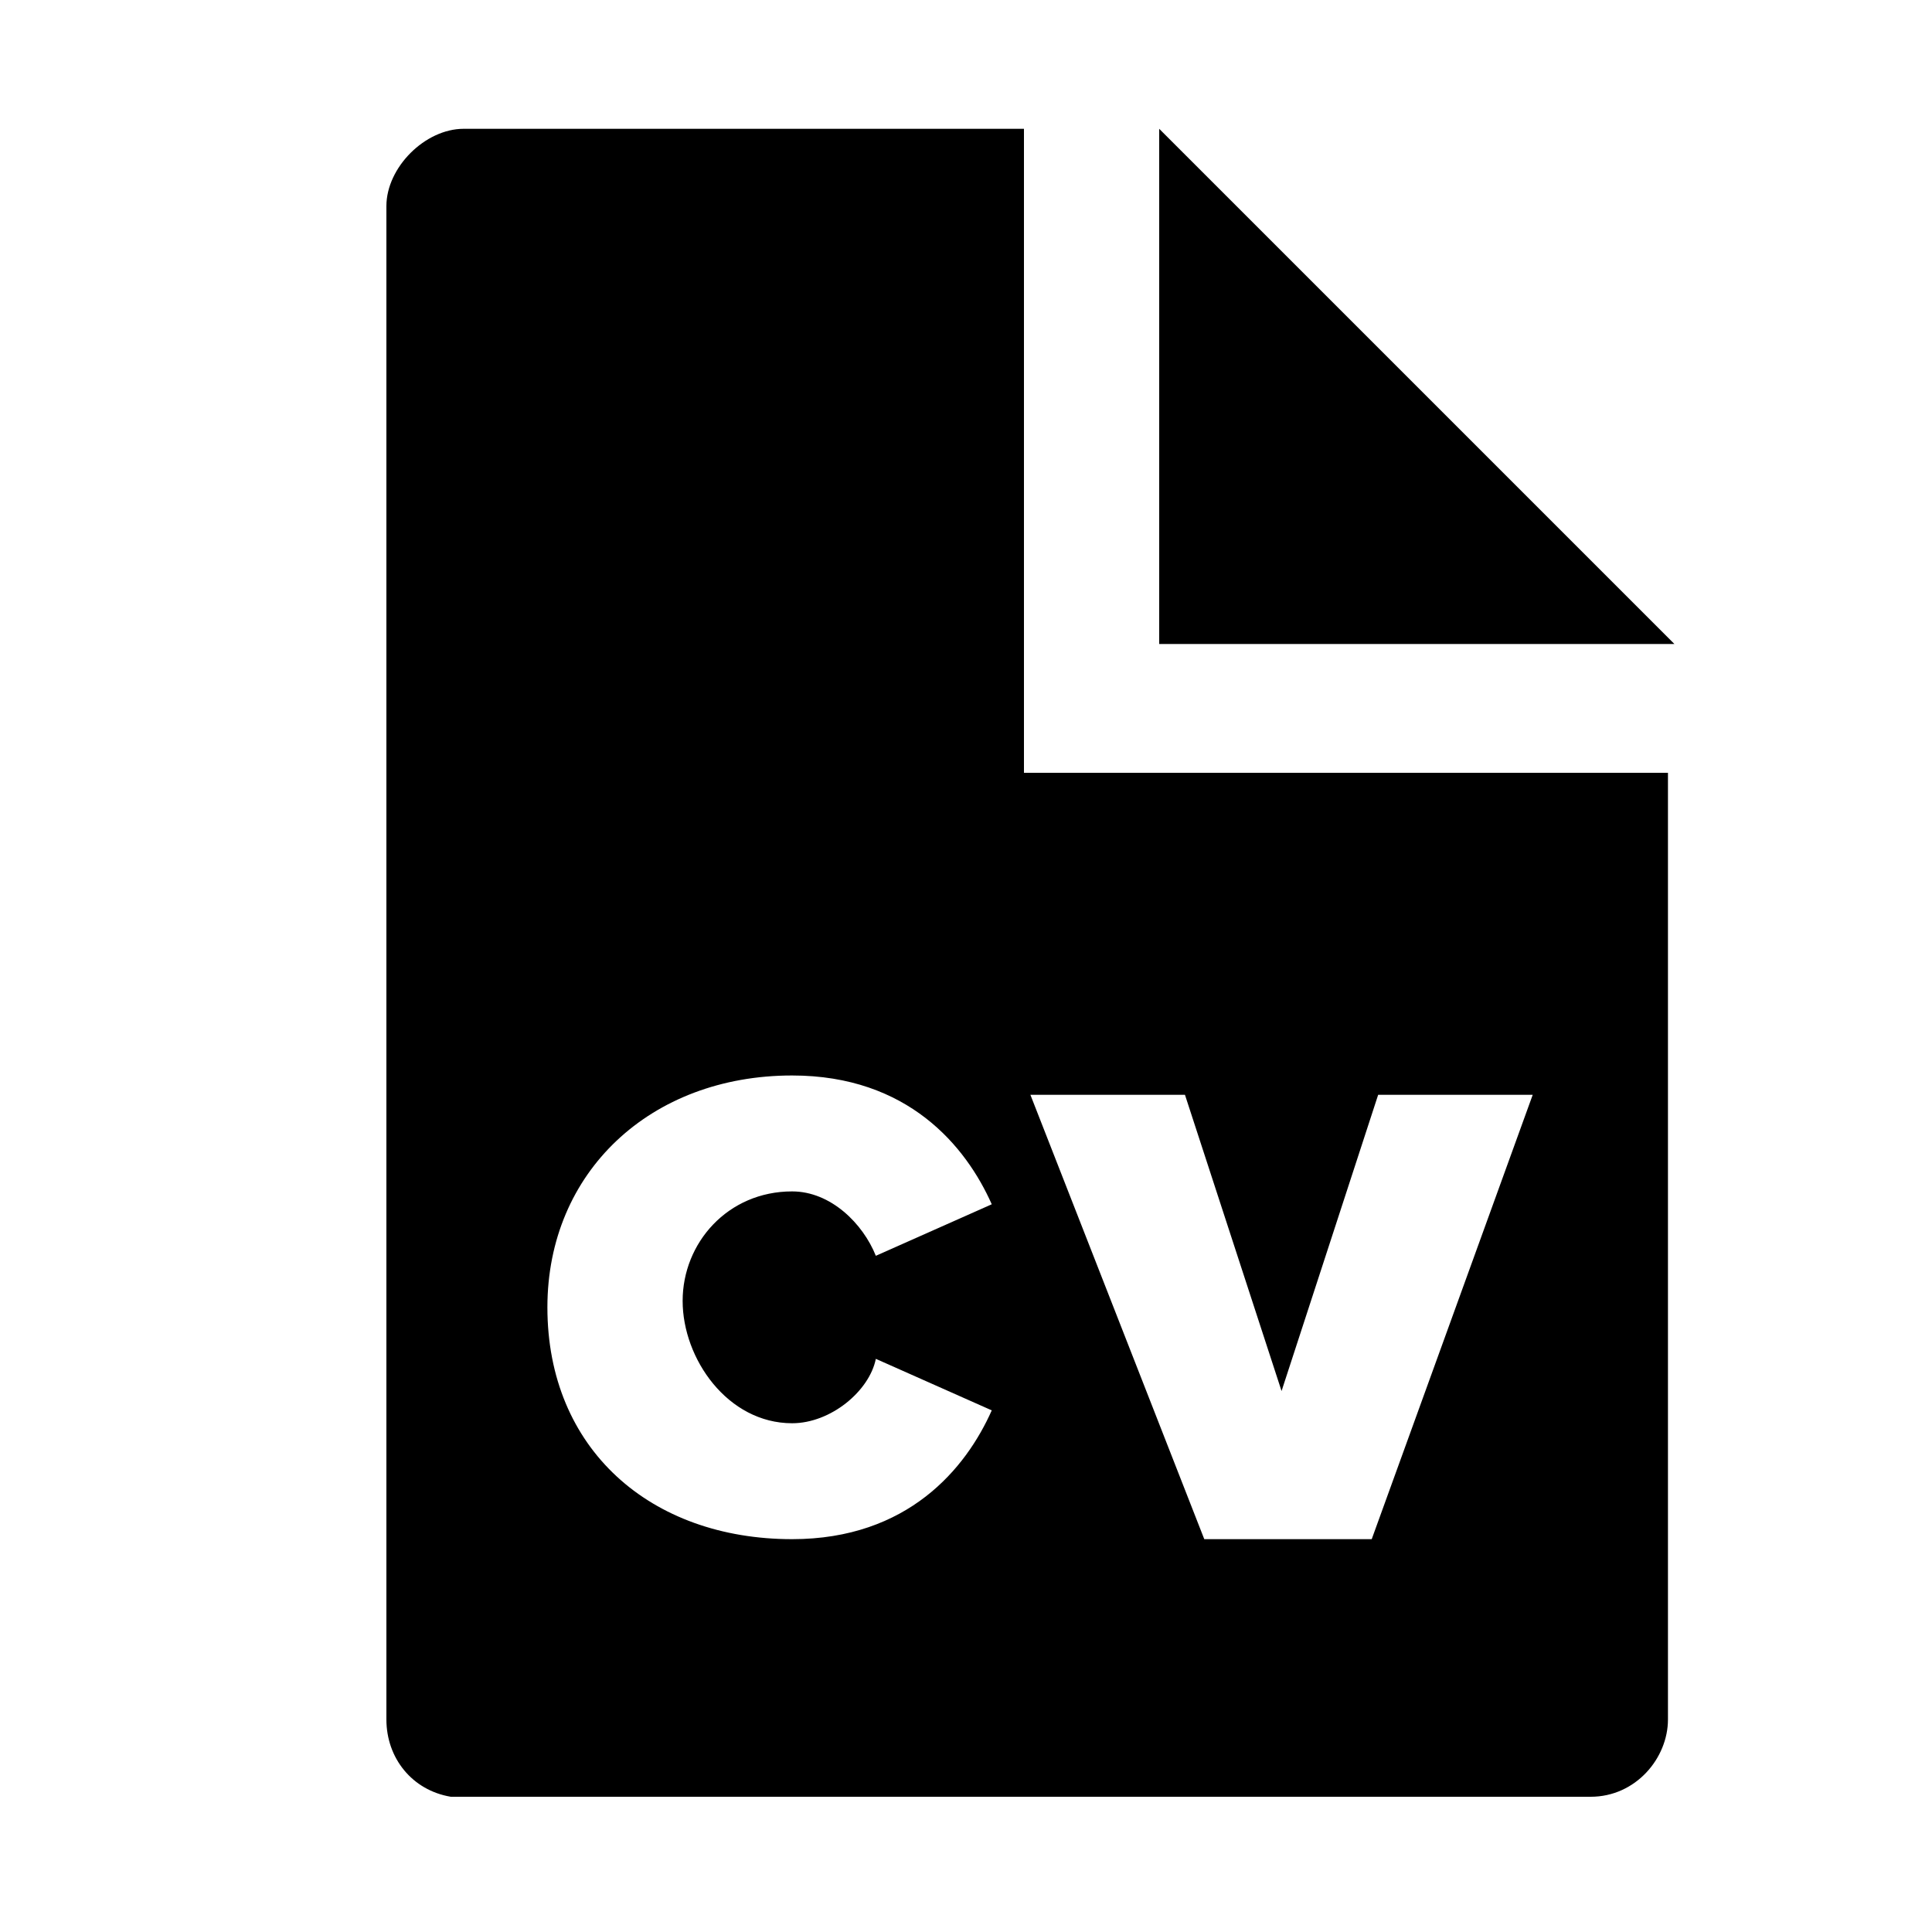
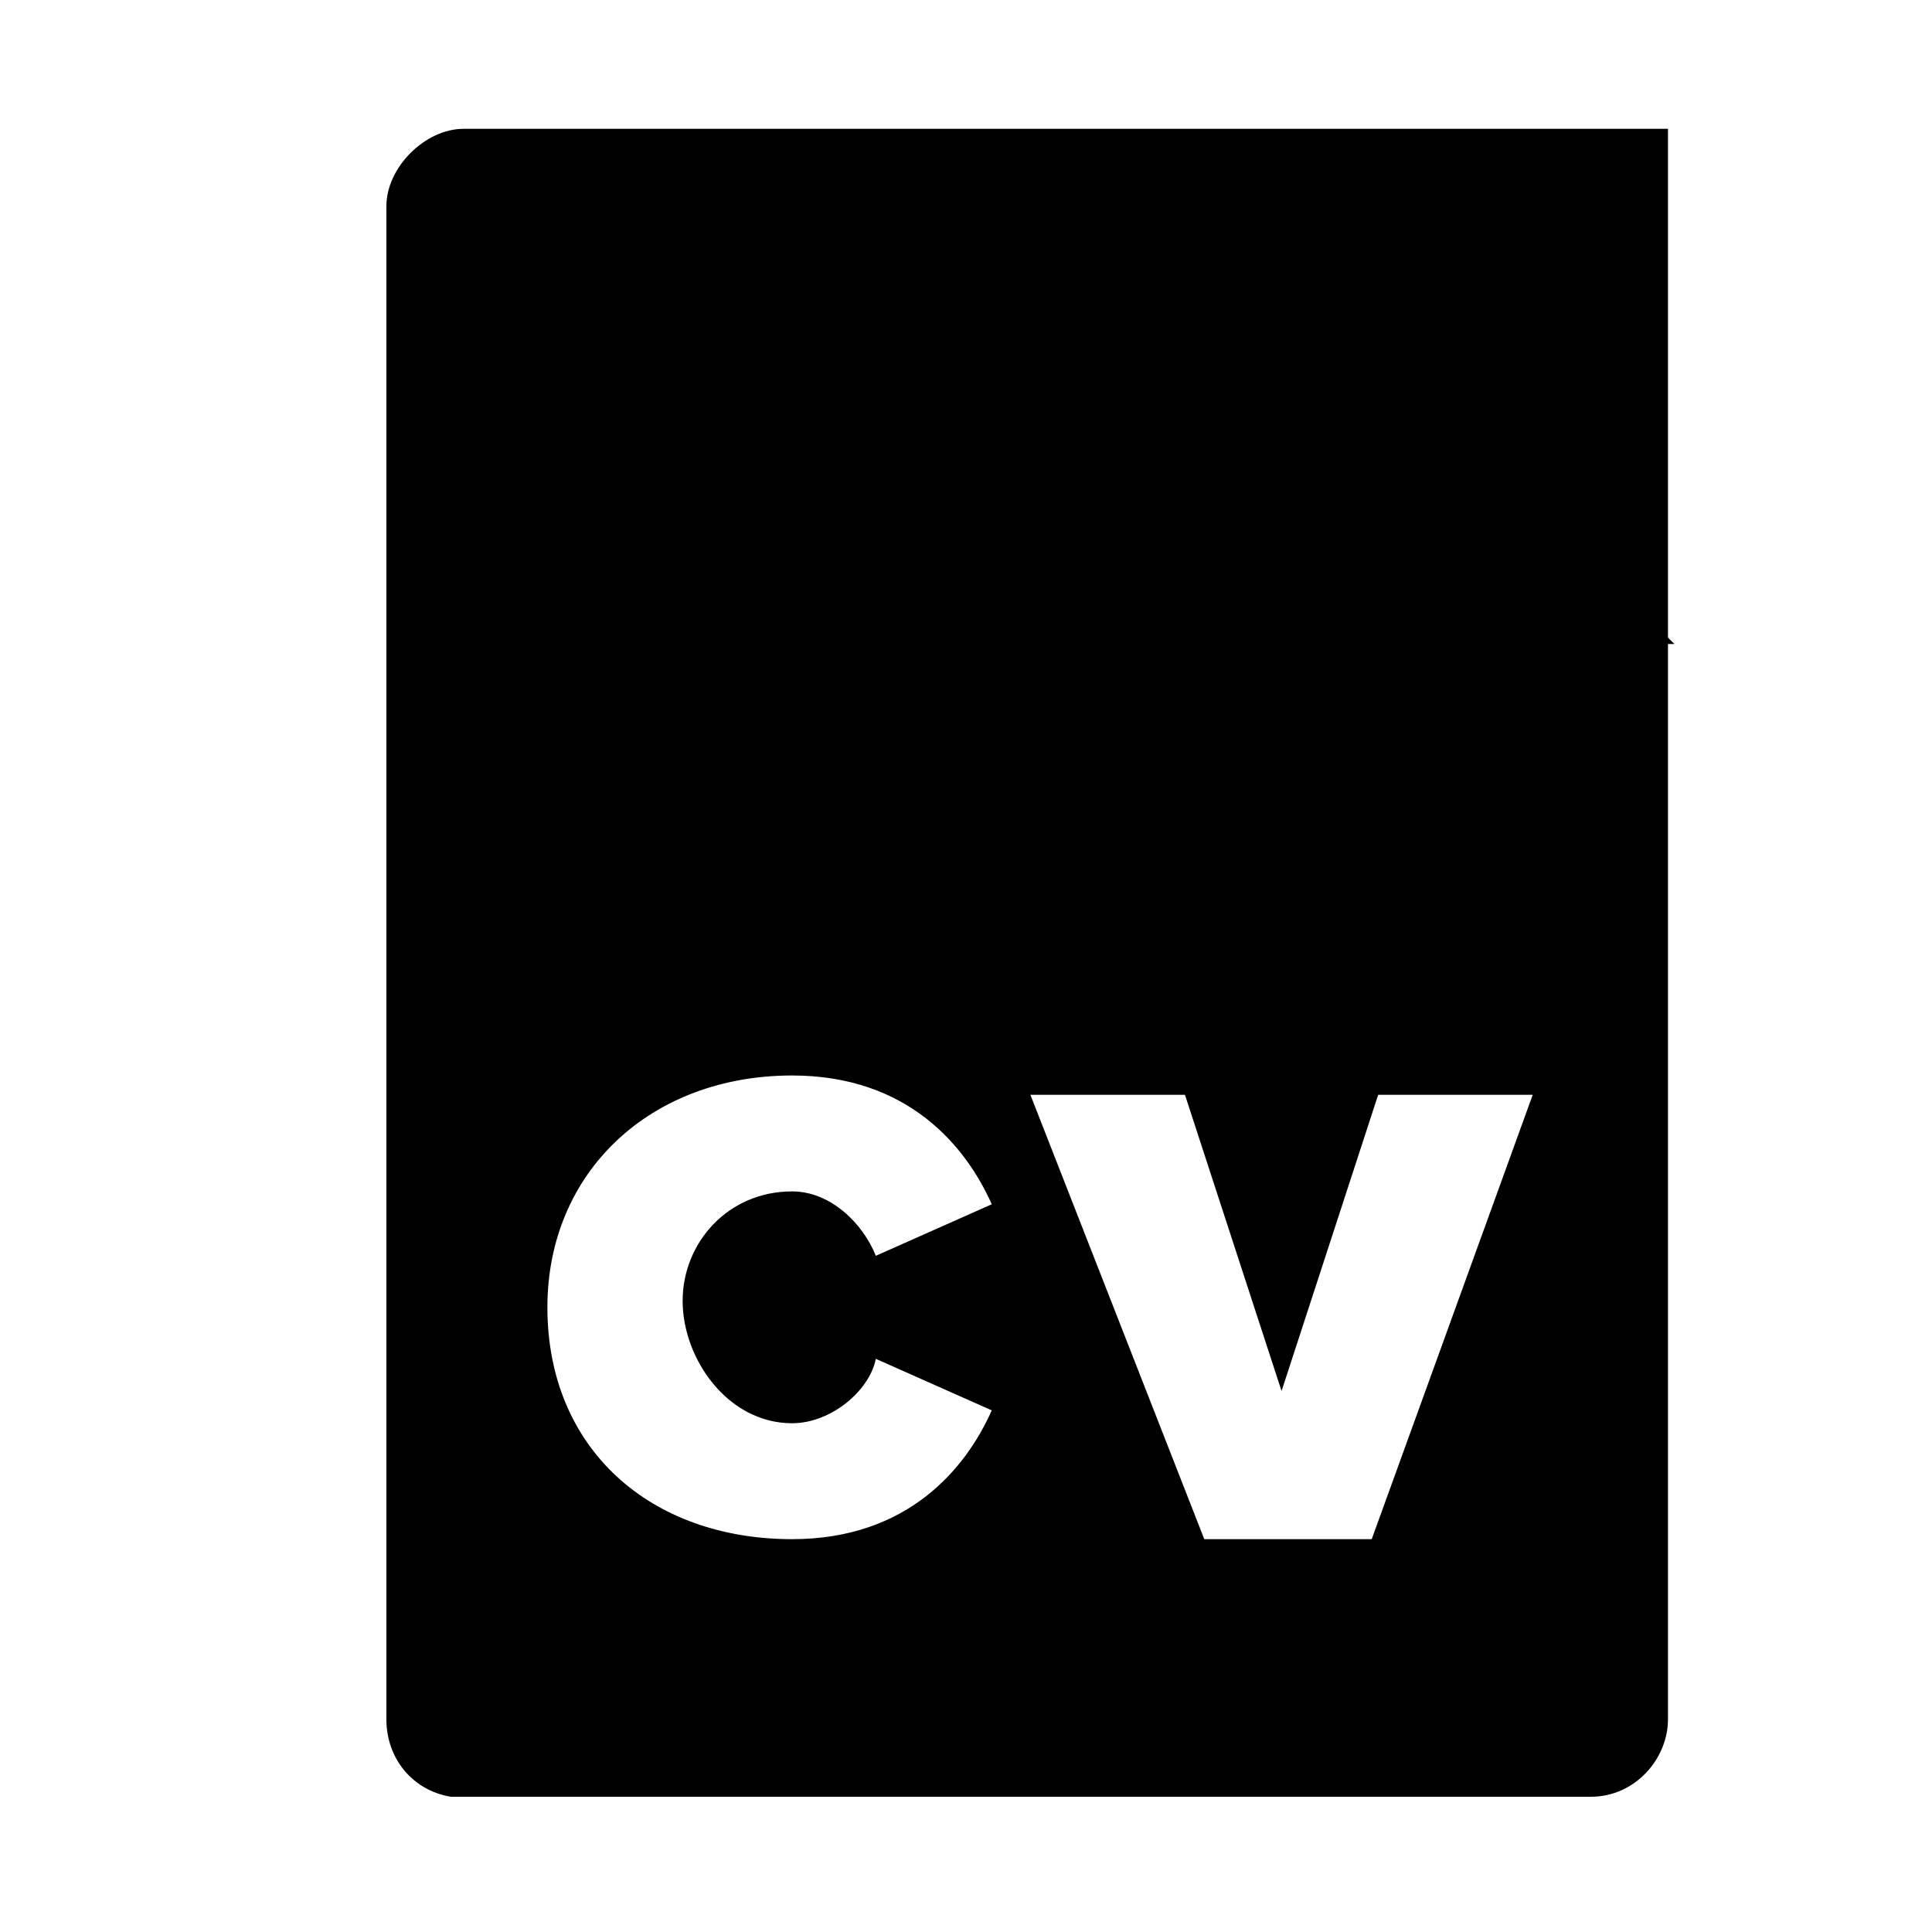
<svg xmlns="http://www.w3.org/2000/svg" version="1.1" x="0px" y="0px" viewBox="0 0 30 30" enable-background="new 0 0 30 30" xml:space="preserve">
  <g id="Background_xA0_Image_1_">
</g>
  <g id="Row_1_1_">
-     <path d="M18,2v8l8,0C21.7,5.7,18,2,18,2z M16,2H7.2C6.6,2,6,2.6,6,3.2v23.5c0,0.6,0.4,1.1,1,1.2l17.7,0c0.7,0,1.2-0.6,1.2-1.2V12   l-10,0V2z M12.3,22.1c0.6,0,1.2-0.5,1.3-1l1.8,0.8c-0.4,0.9-1.3,2-3.1,2c-2.2,0-3.8-1.4-3.8-3.6c0-2.1,1.6-3.6,3.8-3.6   c1.8,0,2.7,1.1,3.1,2l-1.8,0.8c-0.2-0.5-0.7-1-1.3-1c-1,0-1.7,0.8-1.7,1.7S11.3,22.1,12.3,22.1z M18.4,17l1.5,4.6l1.5-4.6h2.4   l-2.5,6.9h-2.6L16,17H18.4z" />
+     <path d="M18,2v8l8,0C21.7,5.7,18,2,18,2z M16,2H7.2C6.6,2,6,2.6,6,3.2v23.5c0,0.6,0.4,1.1,1,1.2l17.7,0c0.7,0,1.2-0.6,1.2-1.2V12   V2z M12.3,22.1c0.6,0,1.2-0.5,1.3-1l1.8,0.8c-0.4,0.9-1.3,2-3.1,2c-2.2,0-3.8-1.4-3.8-3.6c0-2.1,1.6-3.6,3.8-3.6   c1.8,0,2.7,1.1,3.1,2l-1.8,0.8c-0.2-0.5-0.7-1-1.3-1c-1,0-1.7,0.8-1.7,1.7S11.3,22.1,12.3,22.1z M18.4,17l1.5,4.6l1.5-4.6h2.4   l-2.5,6.9h-2.6L16,17H18.4z" />
  </g>
</svg>